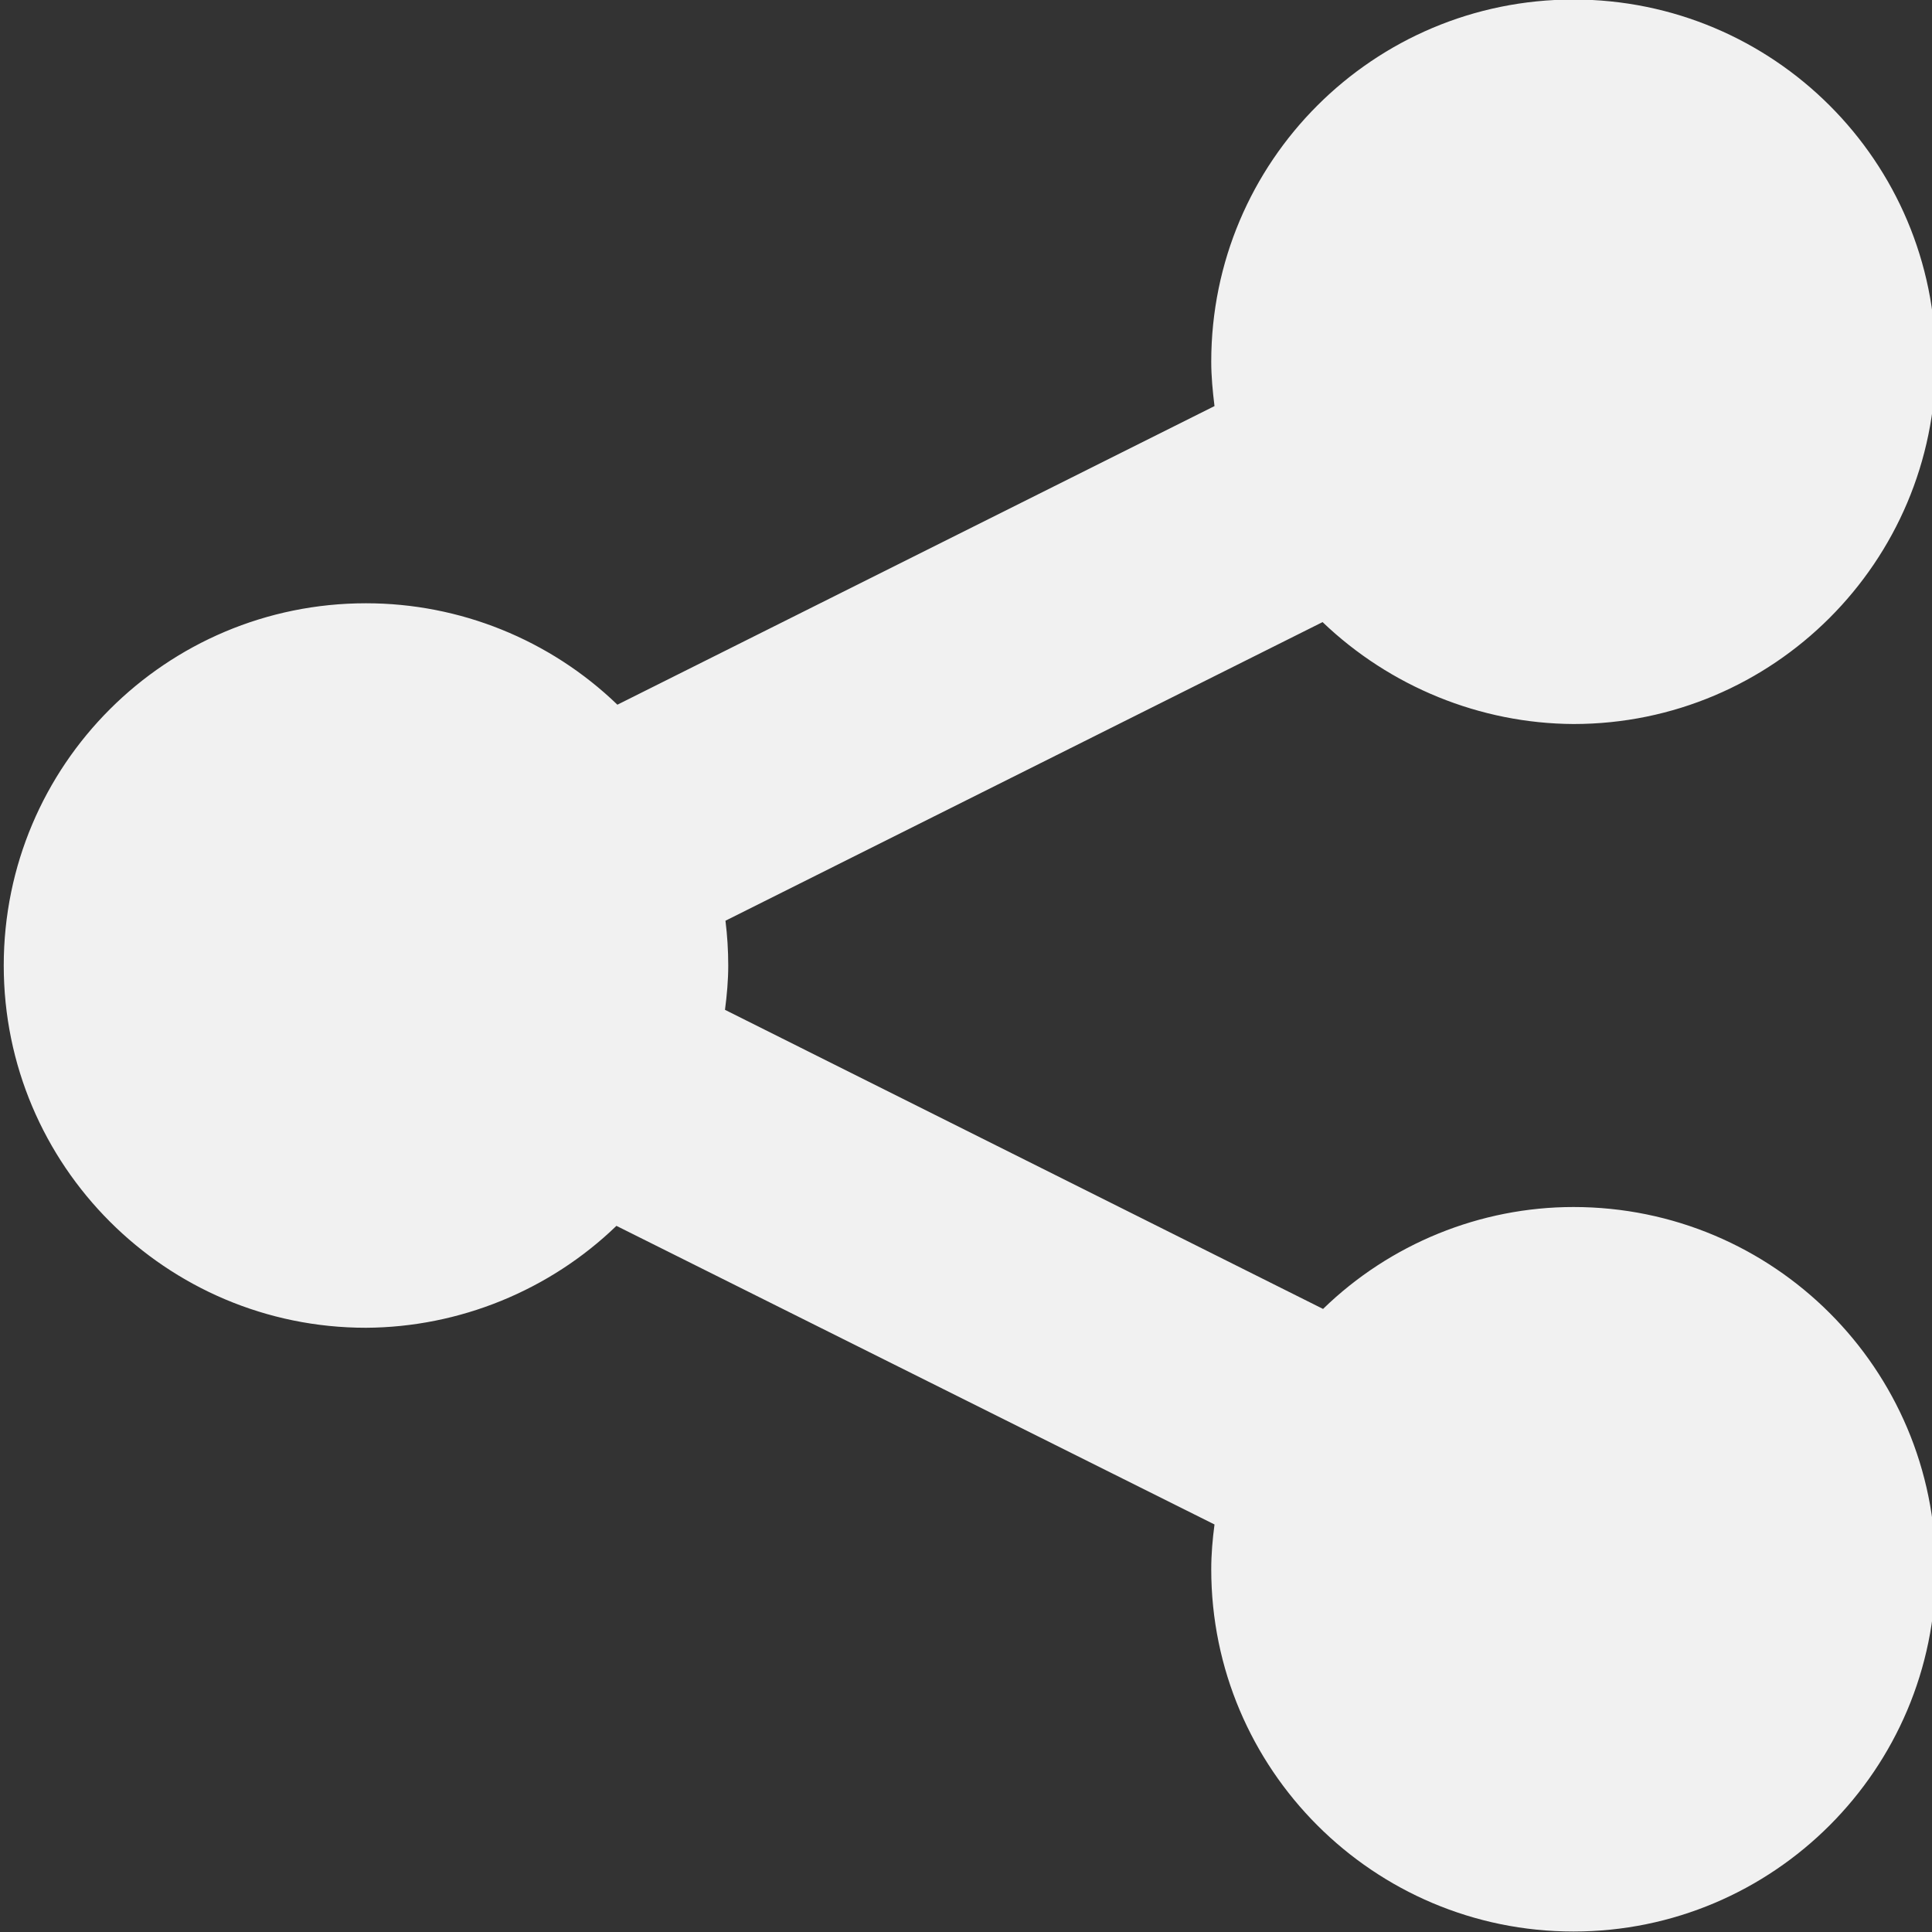
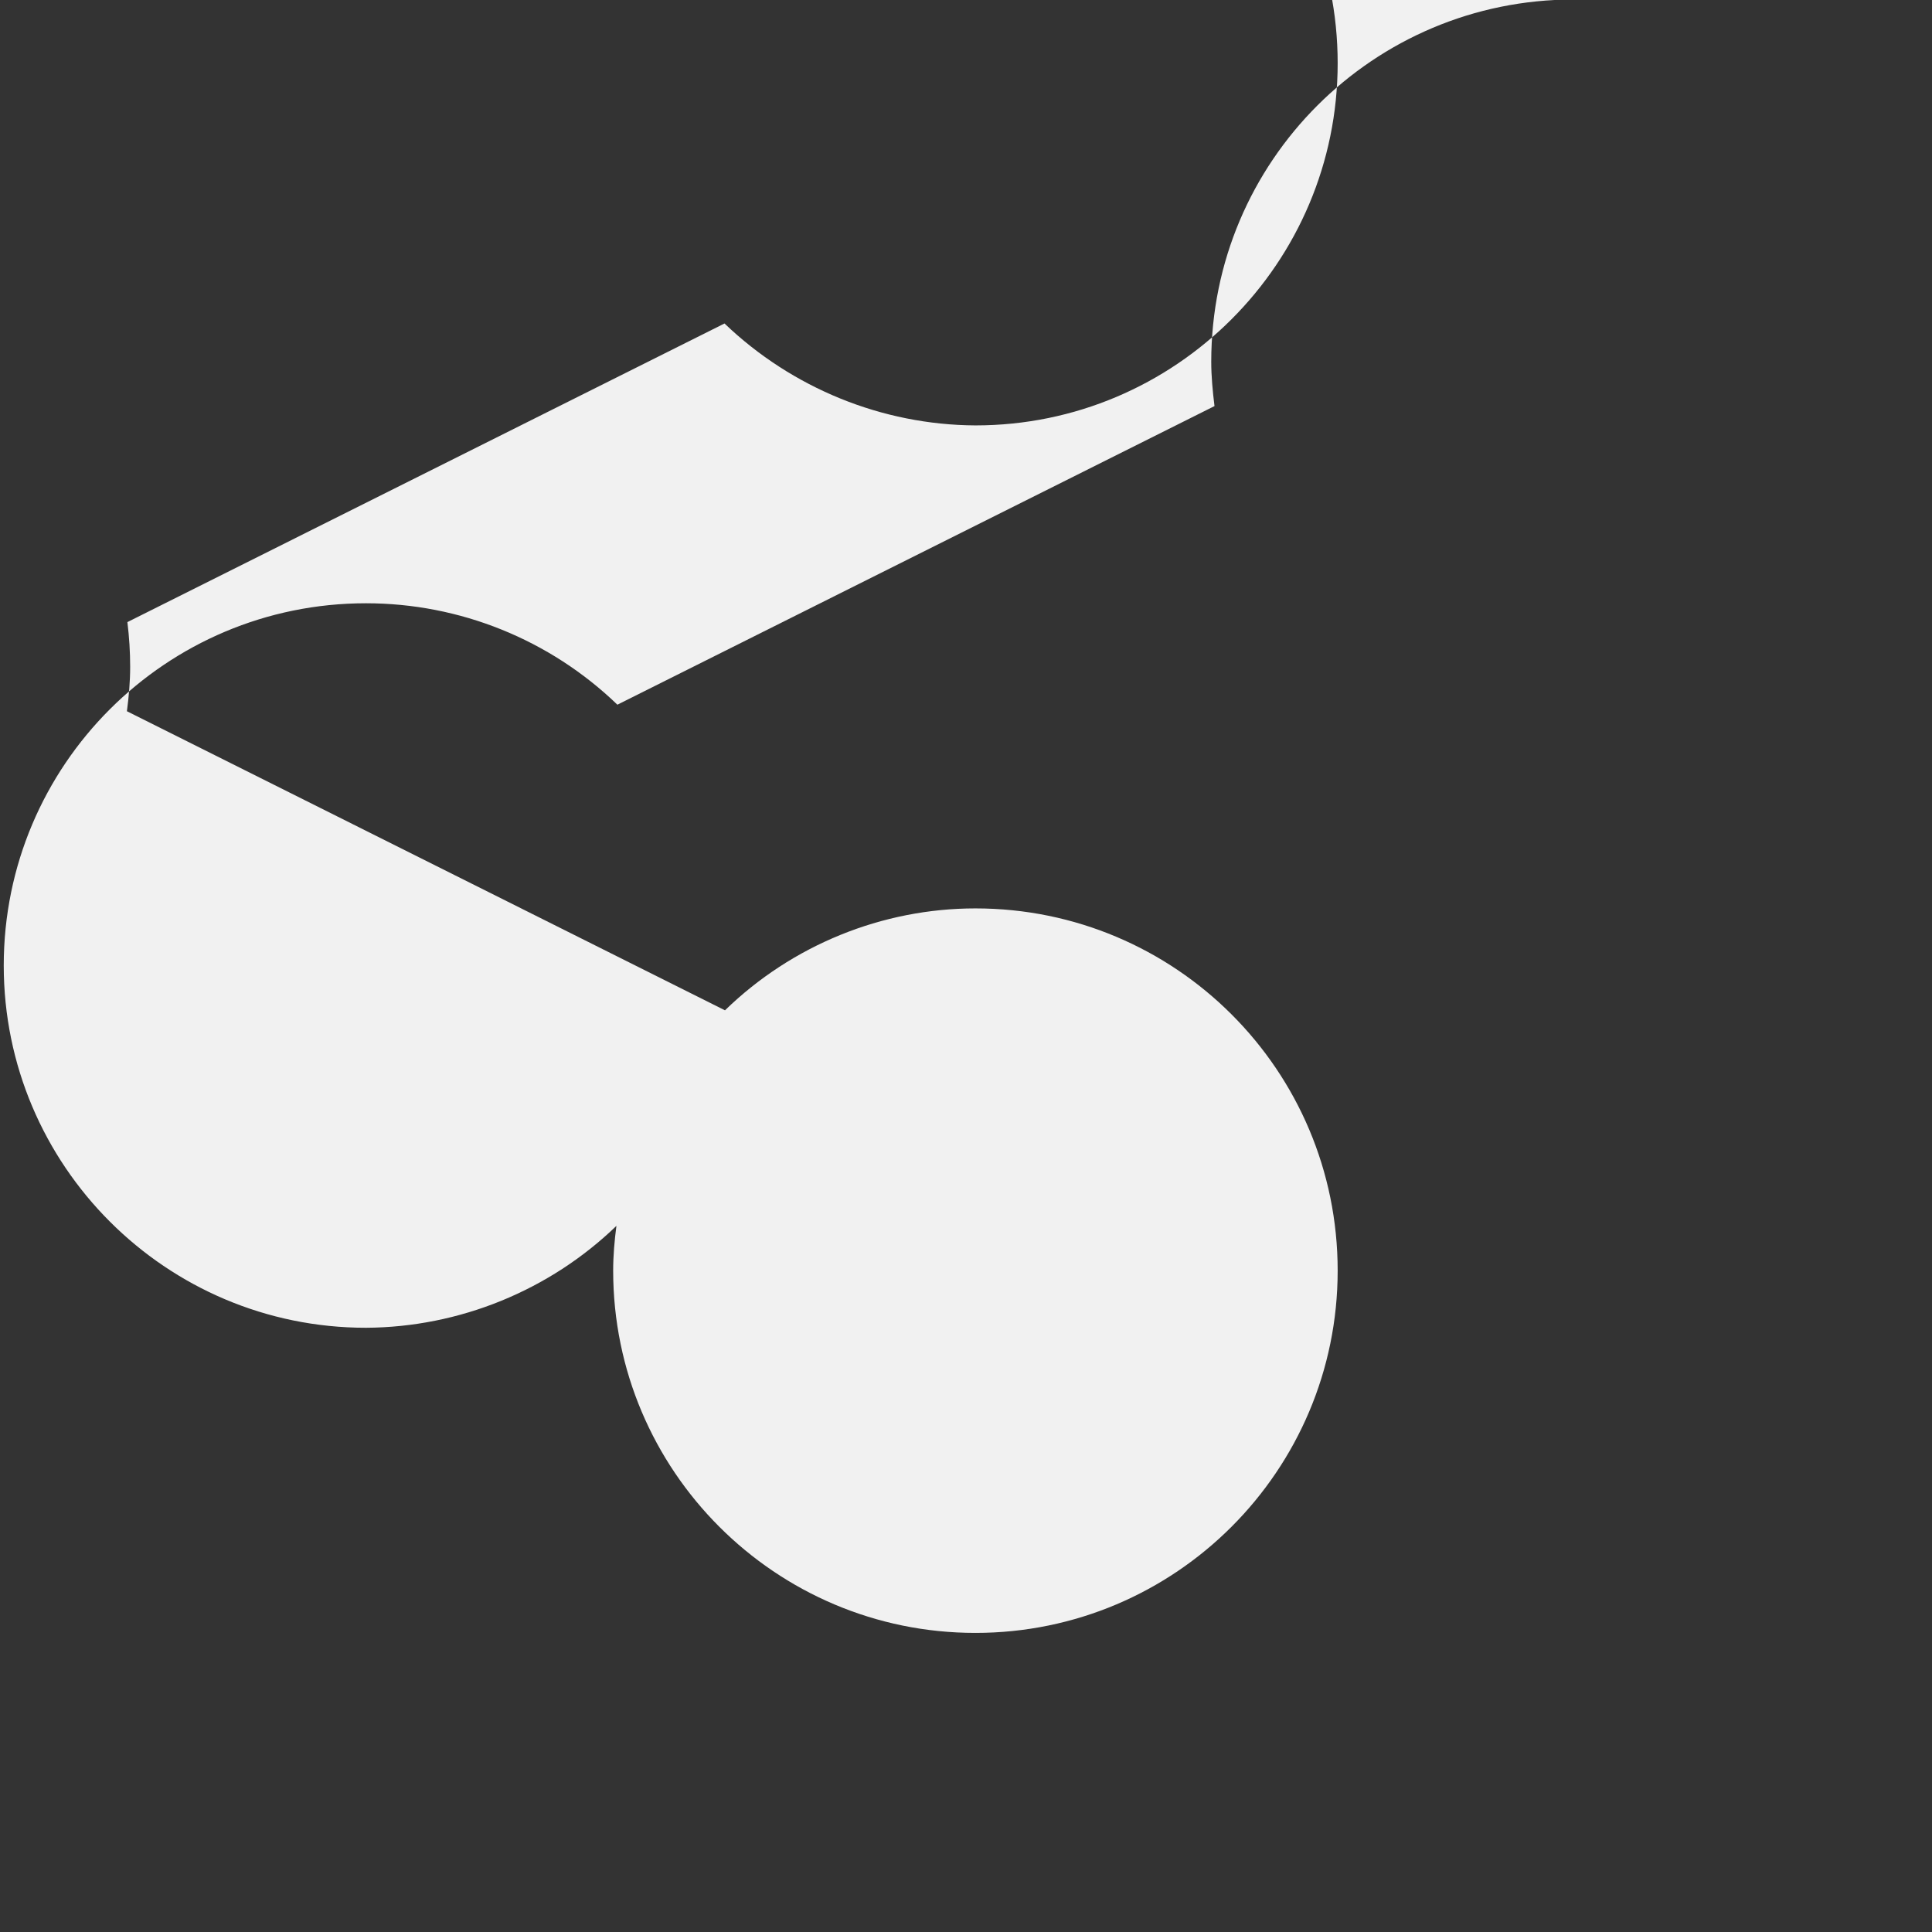
<svg xmlns="http://www.w3.org/2000/svg" height="16px" viewBox="0 0 16 16" width="16px">
  <rect x="0" y="0" width="16" height="16" fill="#333333" stroke="none" />
-   <path d="m 13.031 -0.004 c -1.656 0 -3 1.34 -3 3 c 0 0.121 0.012 0.246 0.027 0.367 l -4.945 2.473 c -0.559 -0.539 -1.305 -0.84 -2.082 -0.84 c -1.656 0 -3 1.34 -3 3 c 0 1.656 1.344 3 3 3 c 0.773 -0.004 1.52 -0.309 2.074 -0.844 l 4.953 2.473 c -0.016 0.121 -0.027 0.246 -0.027 0.371 c 0 1.656 1.344 3 3 3 s 3 -1.344 3 -3 c 0 -1.66 -1.344 -3 -3 -3 c -0.773 0 -1.52 0.305 -2.074 0.844 l -4.953 -2.477 c 0.016 -0.121 0.027 -0.246 0.027 -0.367 c 0 -0.125 -0.008 -0.25 -0.023 -0.371 l 4.945 -2.473 c 0.559 0.535 1.305 0.84 2.078 0.844 c 1.656 0 3 -1.344 3 -3 c 0 -1.66 -1.344 -3 -3 -3 z m 0 0" fill="#F1F1F1" />
+   <path d="m 13.031 -0.004 c -1.656 0 -3 1.34 -3 3 c 0 0.121 0.012 0.246 0.027 0.367 l -4.945 2.473 c -0.559 -0.539 -1.305 -0.84 -2.082 -0.84 c -1.656 0 -3 1.34 -3 3 c 0 1.656 1.344 3 3 3 c 0.773 -0.004 1.52 -0.309 2.074 -0.844 c -0.016 0.121 -0.027 0.246 -0.027 0.371 c 0 1.656 1.344 3 3 3 s 3 -1.344 3 -3 c 0 -1.66 -1.344 -3 -3 -3 c -0.773 0 -1.52 0.305 -2.074 0.844 l -4.953 -2.477 c 0.016 -0.121 0.027 -0.246 0.027 -0.367 c 0 -0.125 -0.008 -0.25 -0.023 -0.371 l 4.945 -2.473 c 0.559 0.535 1.305 0.84 2.078 0.844 c 1.656 0 3 -1.344 3 -3 c 0 -1.66 -1.344 -3 -3 -3 z m 0 0" fill="#F1F1F1" />
</svg>